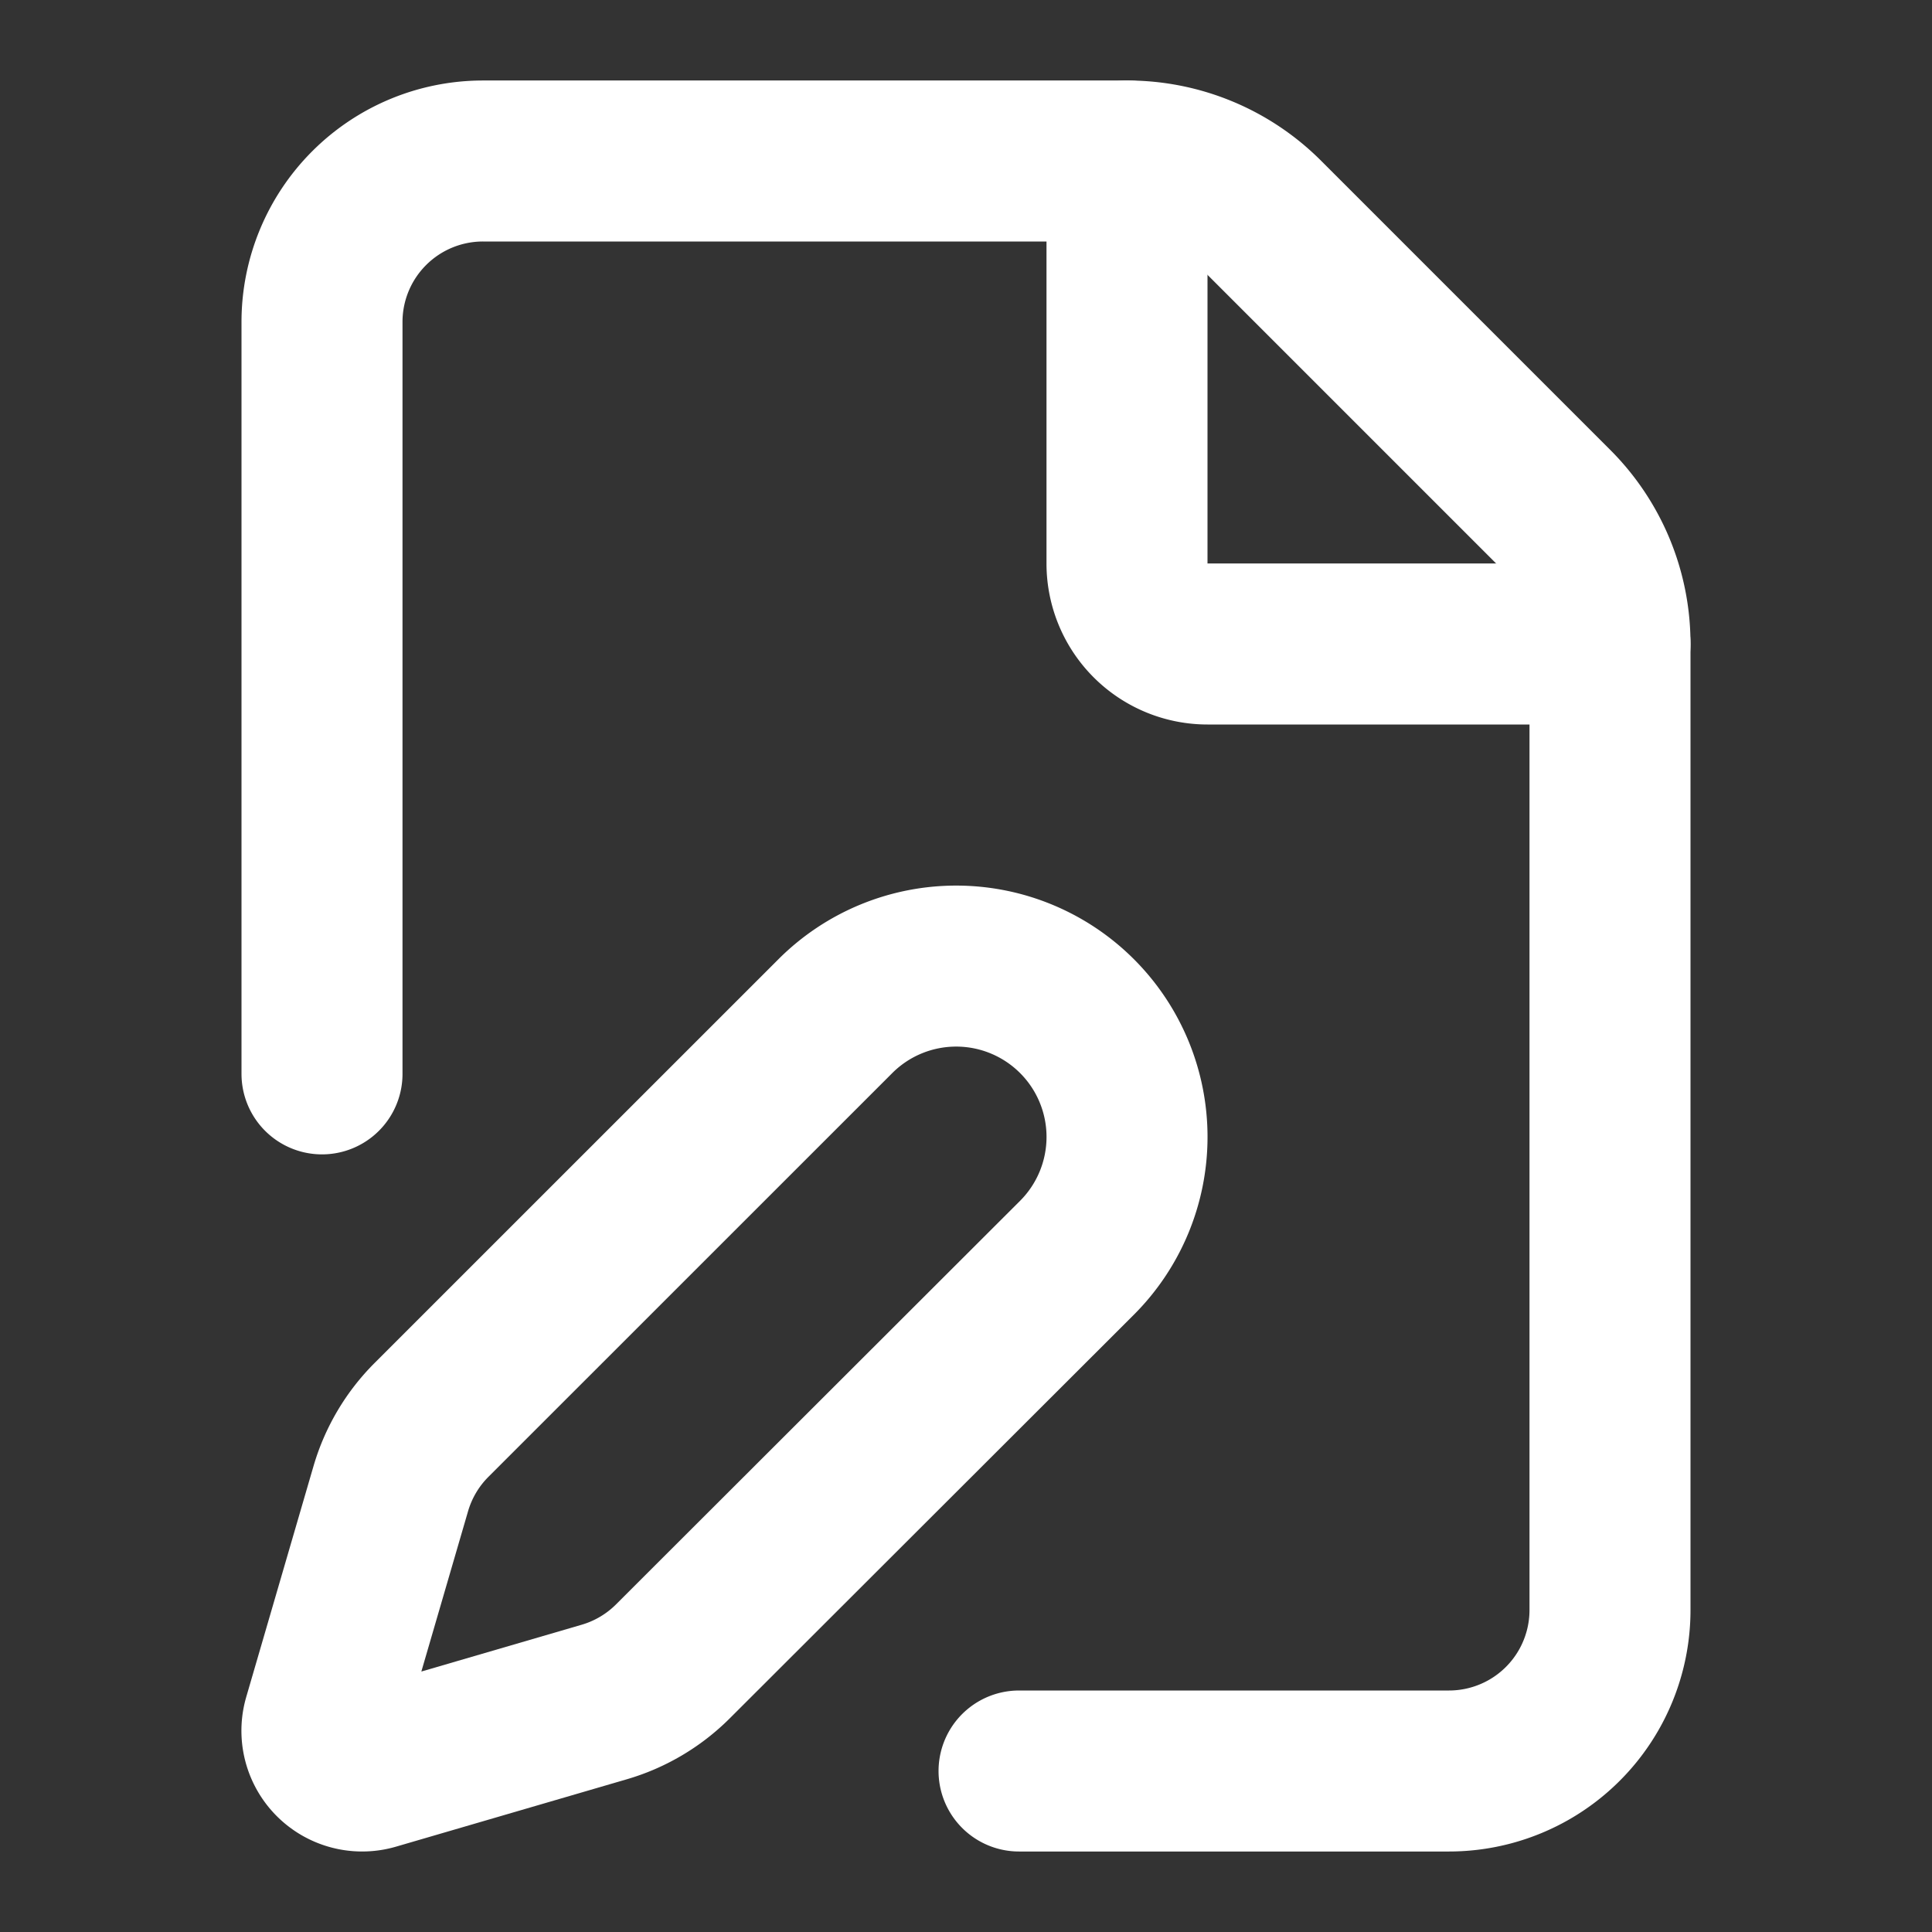
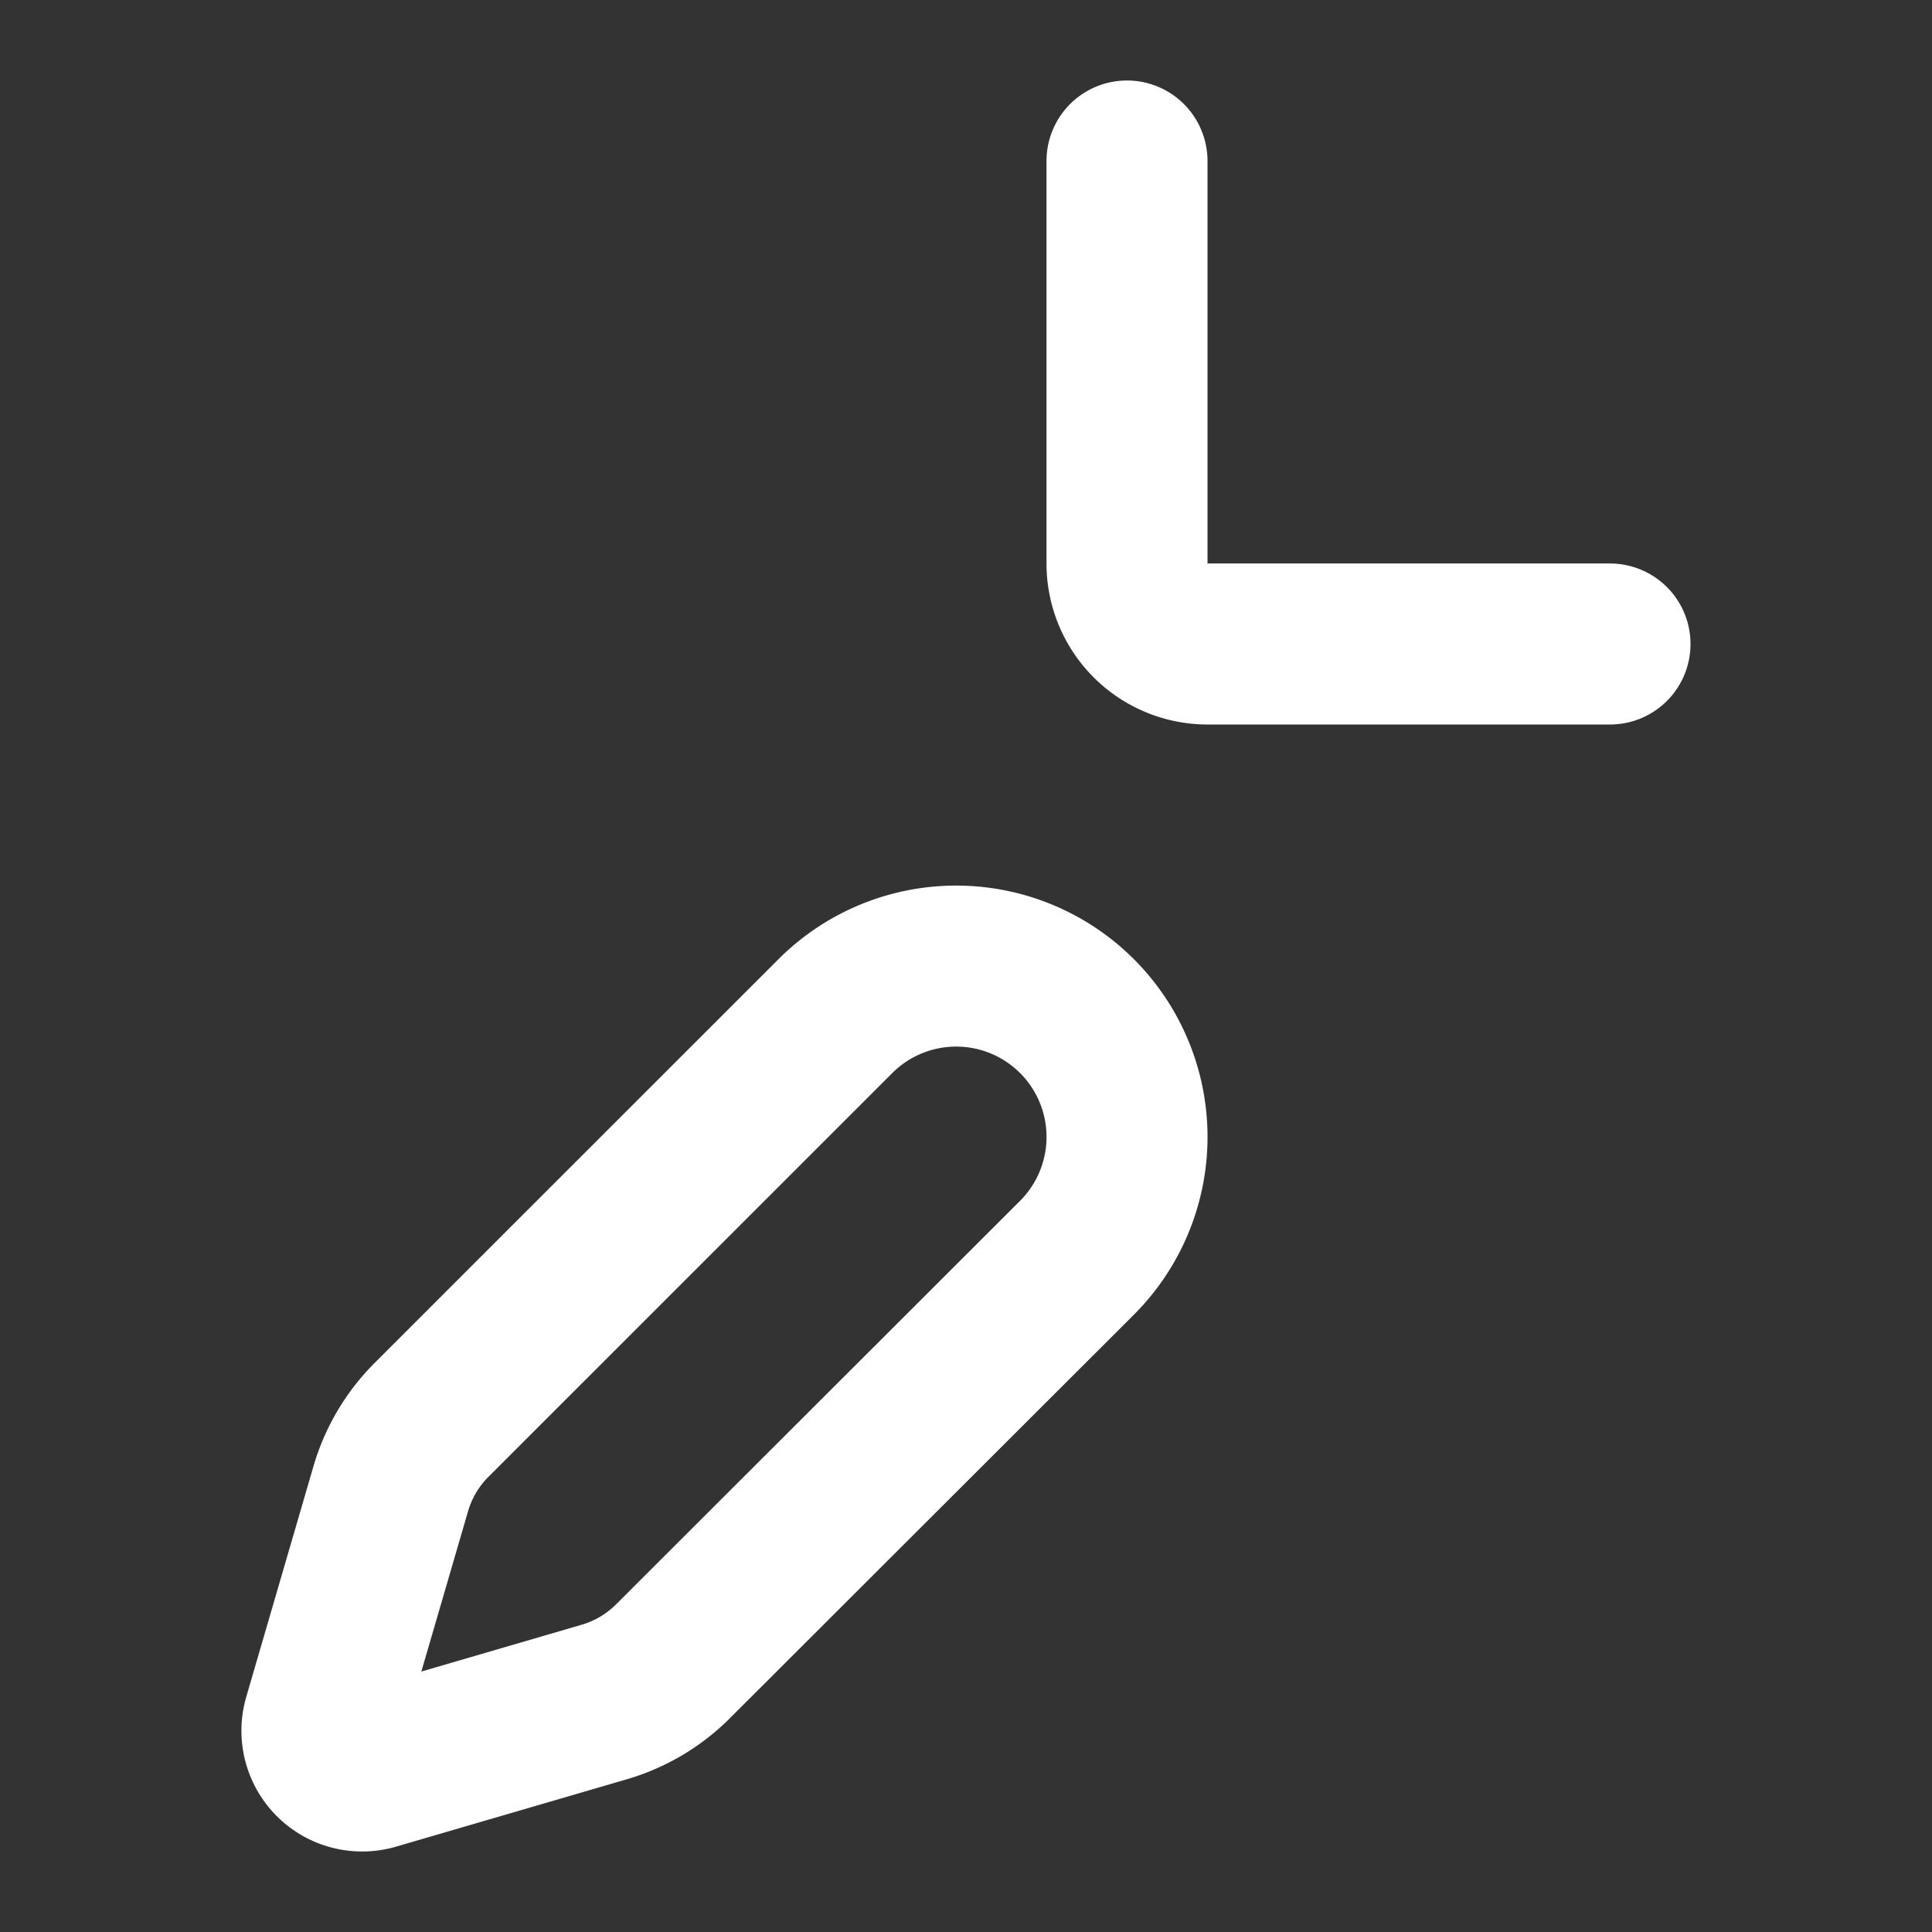
<svg xmlns="http://www.w3.org/2000/svg" width="24" height="24" viewBox="0 0 24 24" fill="none" stroke="#ffffff" stroke-width="2" stroke-linecap="round" stroke-linejoin="round" class="lucide lucide-file-pen-icon lucide-file-pen">
  <rect x="0" y="0" width="24" height="24" fill="#333333" stroke="none" />
-   <path d="M12.659 22H18a2 2 0 0 0 2-2V8a2.4 2.4 0 0 0-.706-1.706l-3.588-3.588A2.4 2.4 0 0 0 14 2H6a2 2 0 0 0-2 2v9.34" />
  <path d="M14 2v5a1 1 0 0 0 1 1h5" />
  <path d="M10.378 12.622a1 1 0 0 1 3 3.003L8.36 20.637a2 2 0 0 1-.854.506l-2.867.837a.5.5 0 0 1-.62-.62l.836-2.869a2 2 0 0 1 .506-.853z" />
</svg>